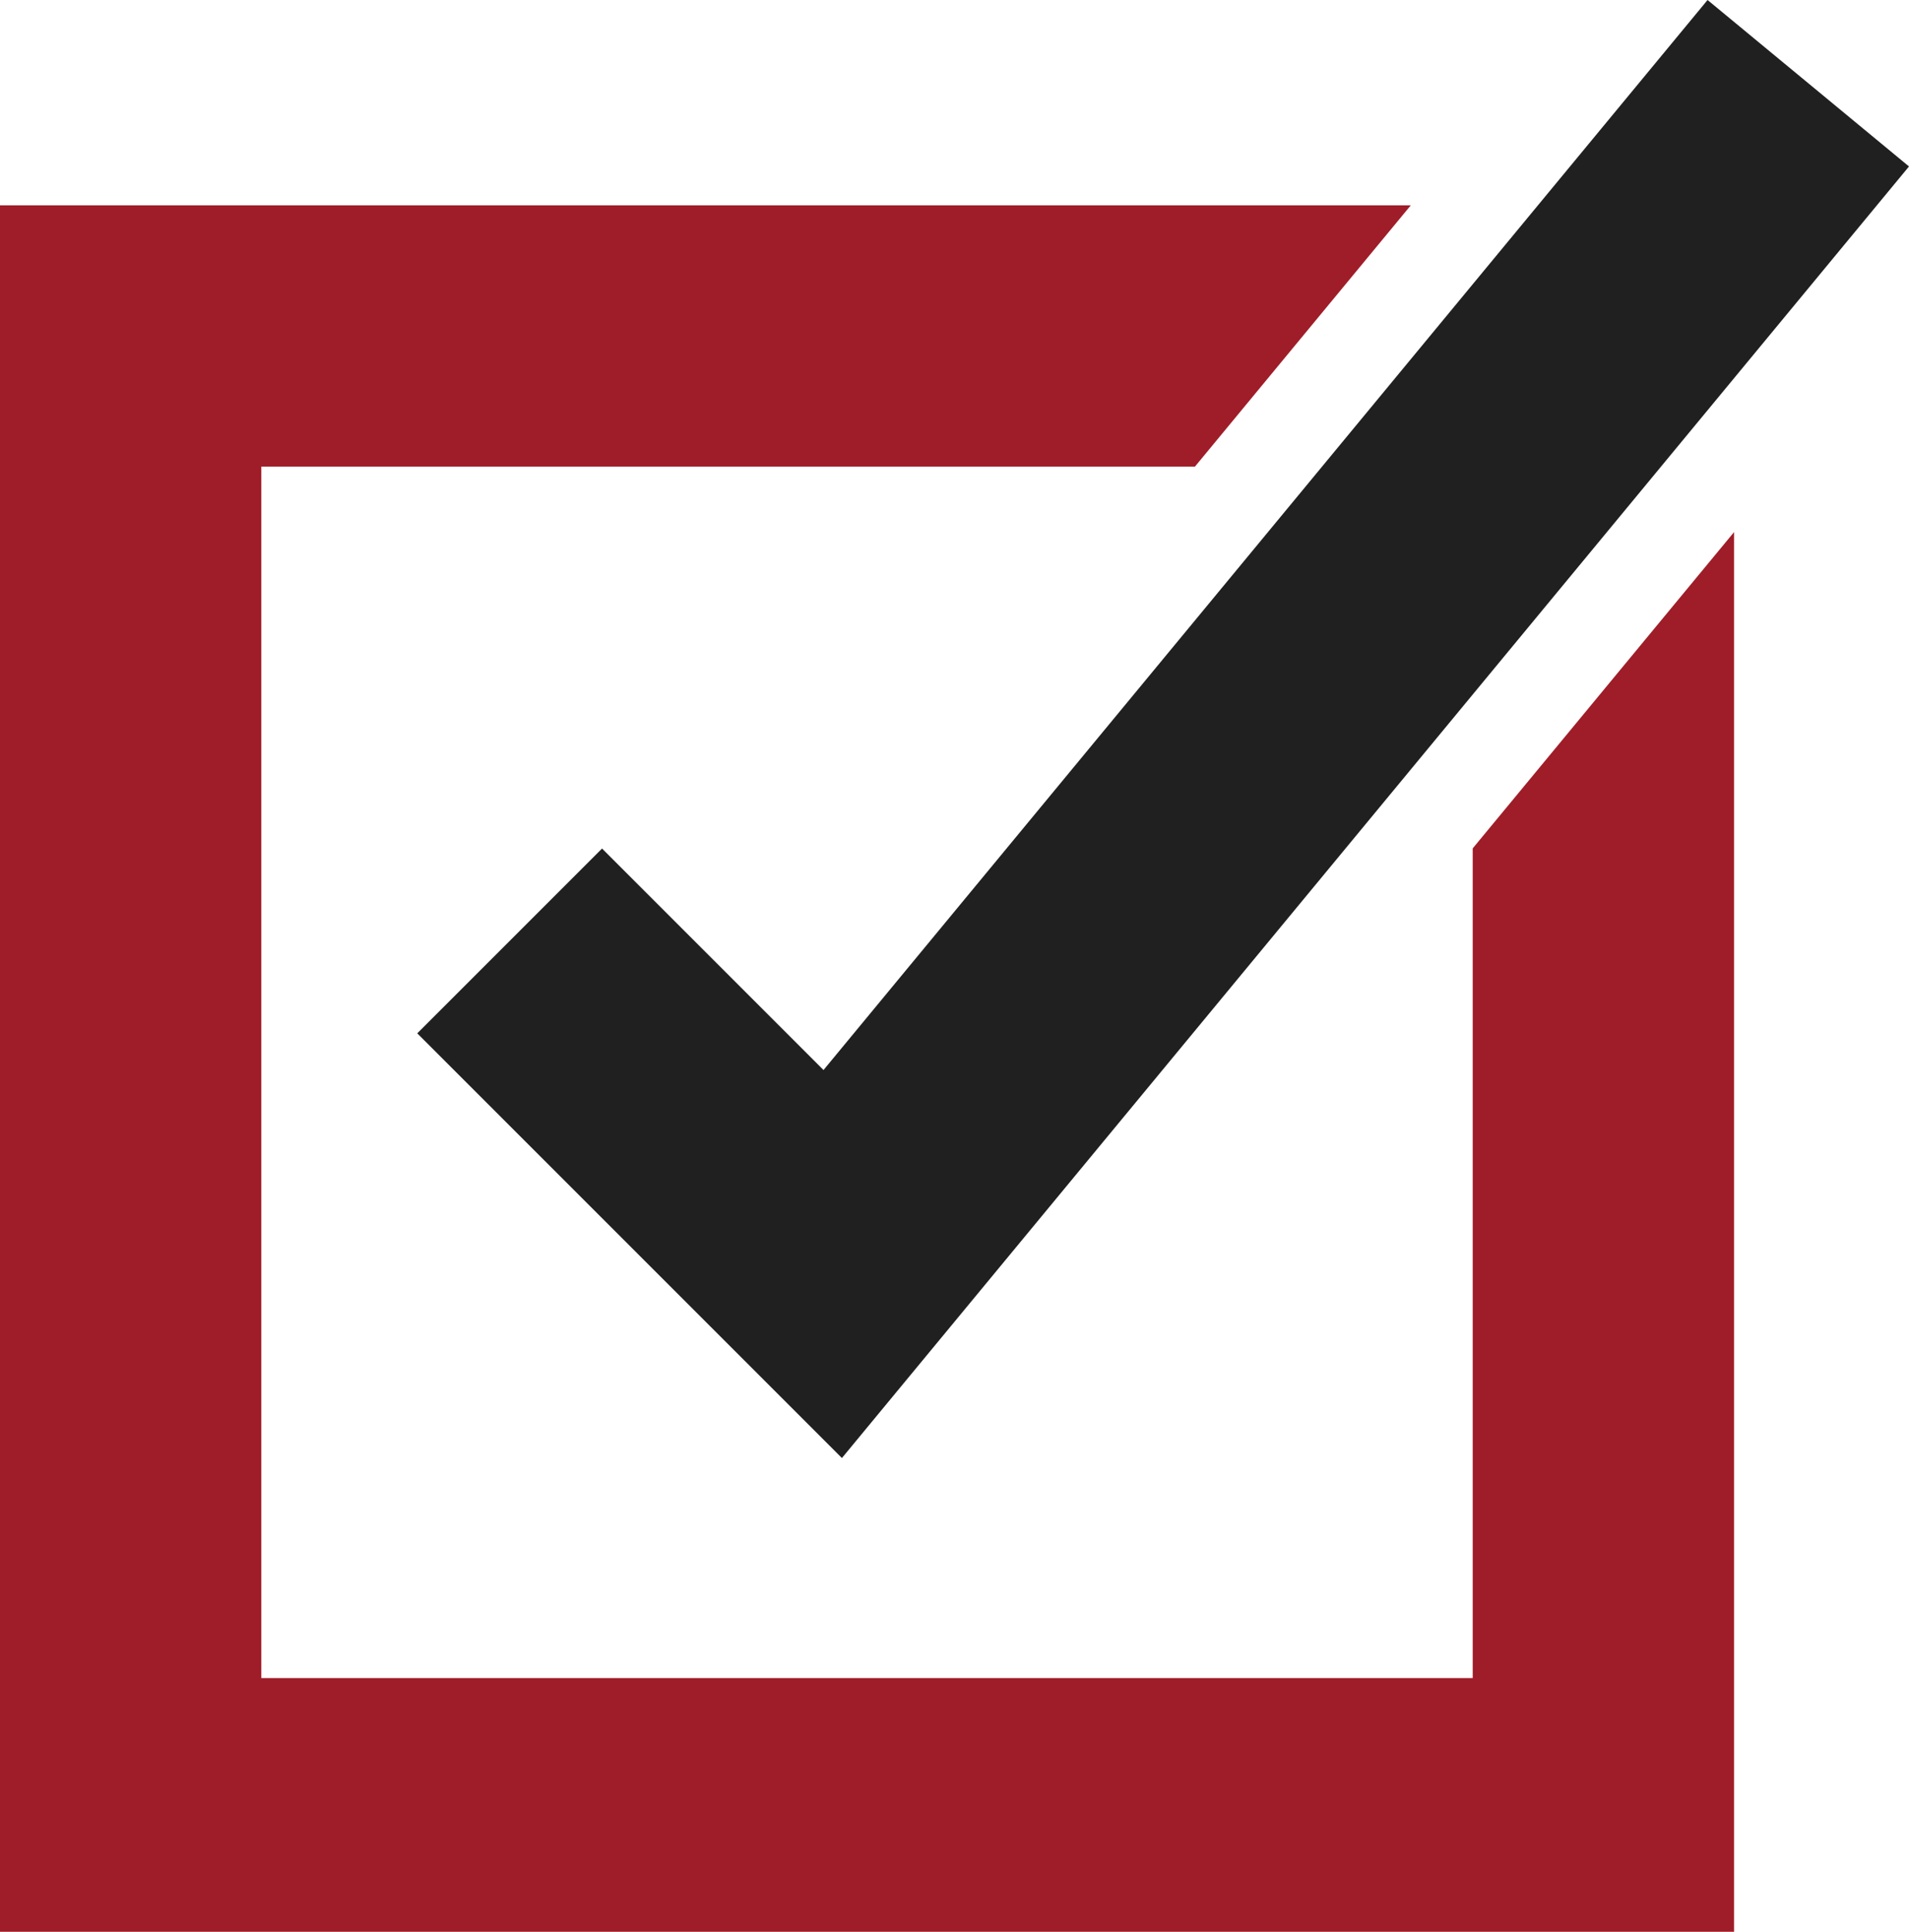
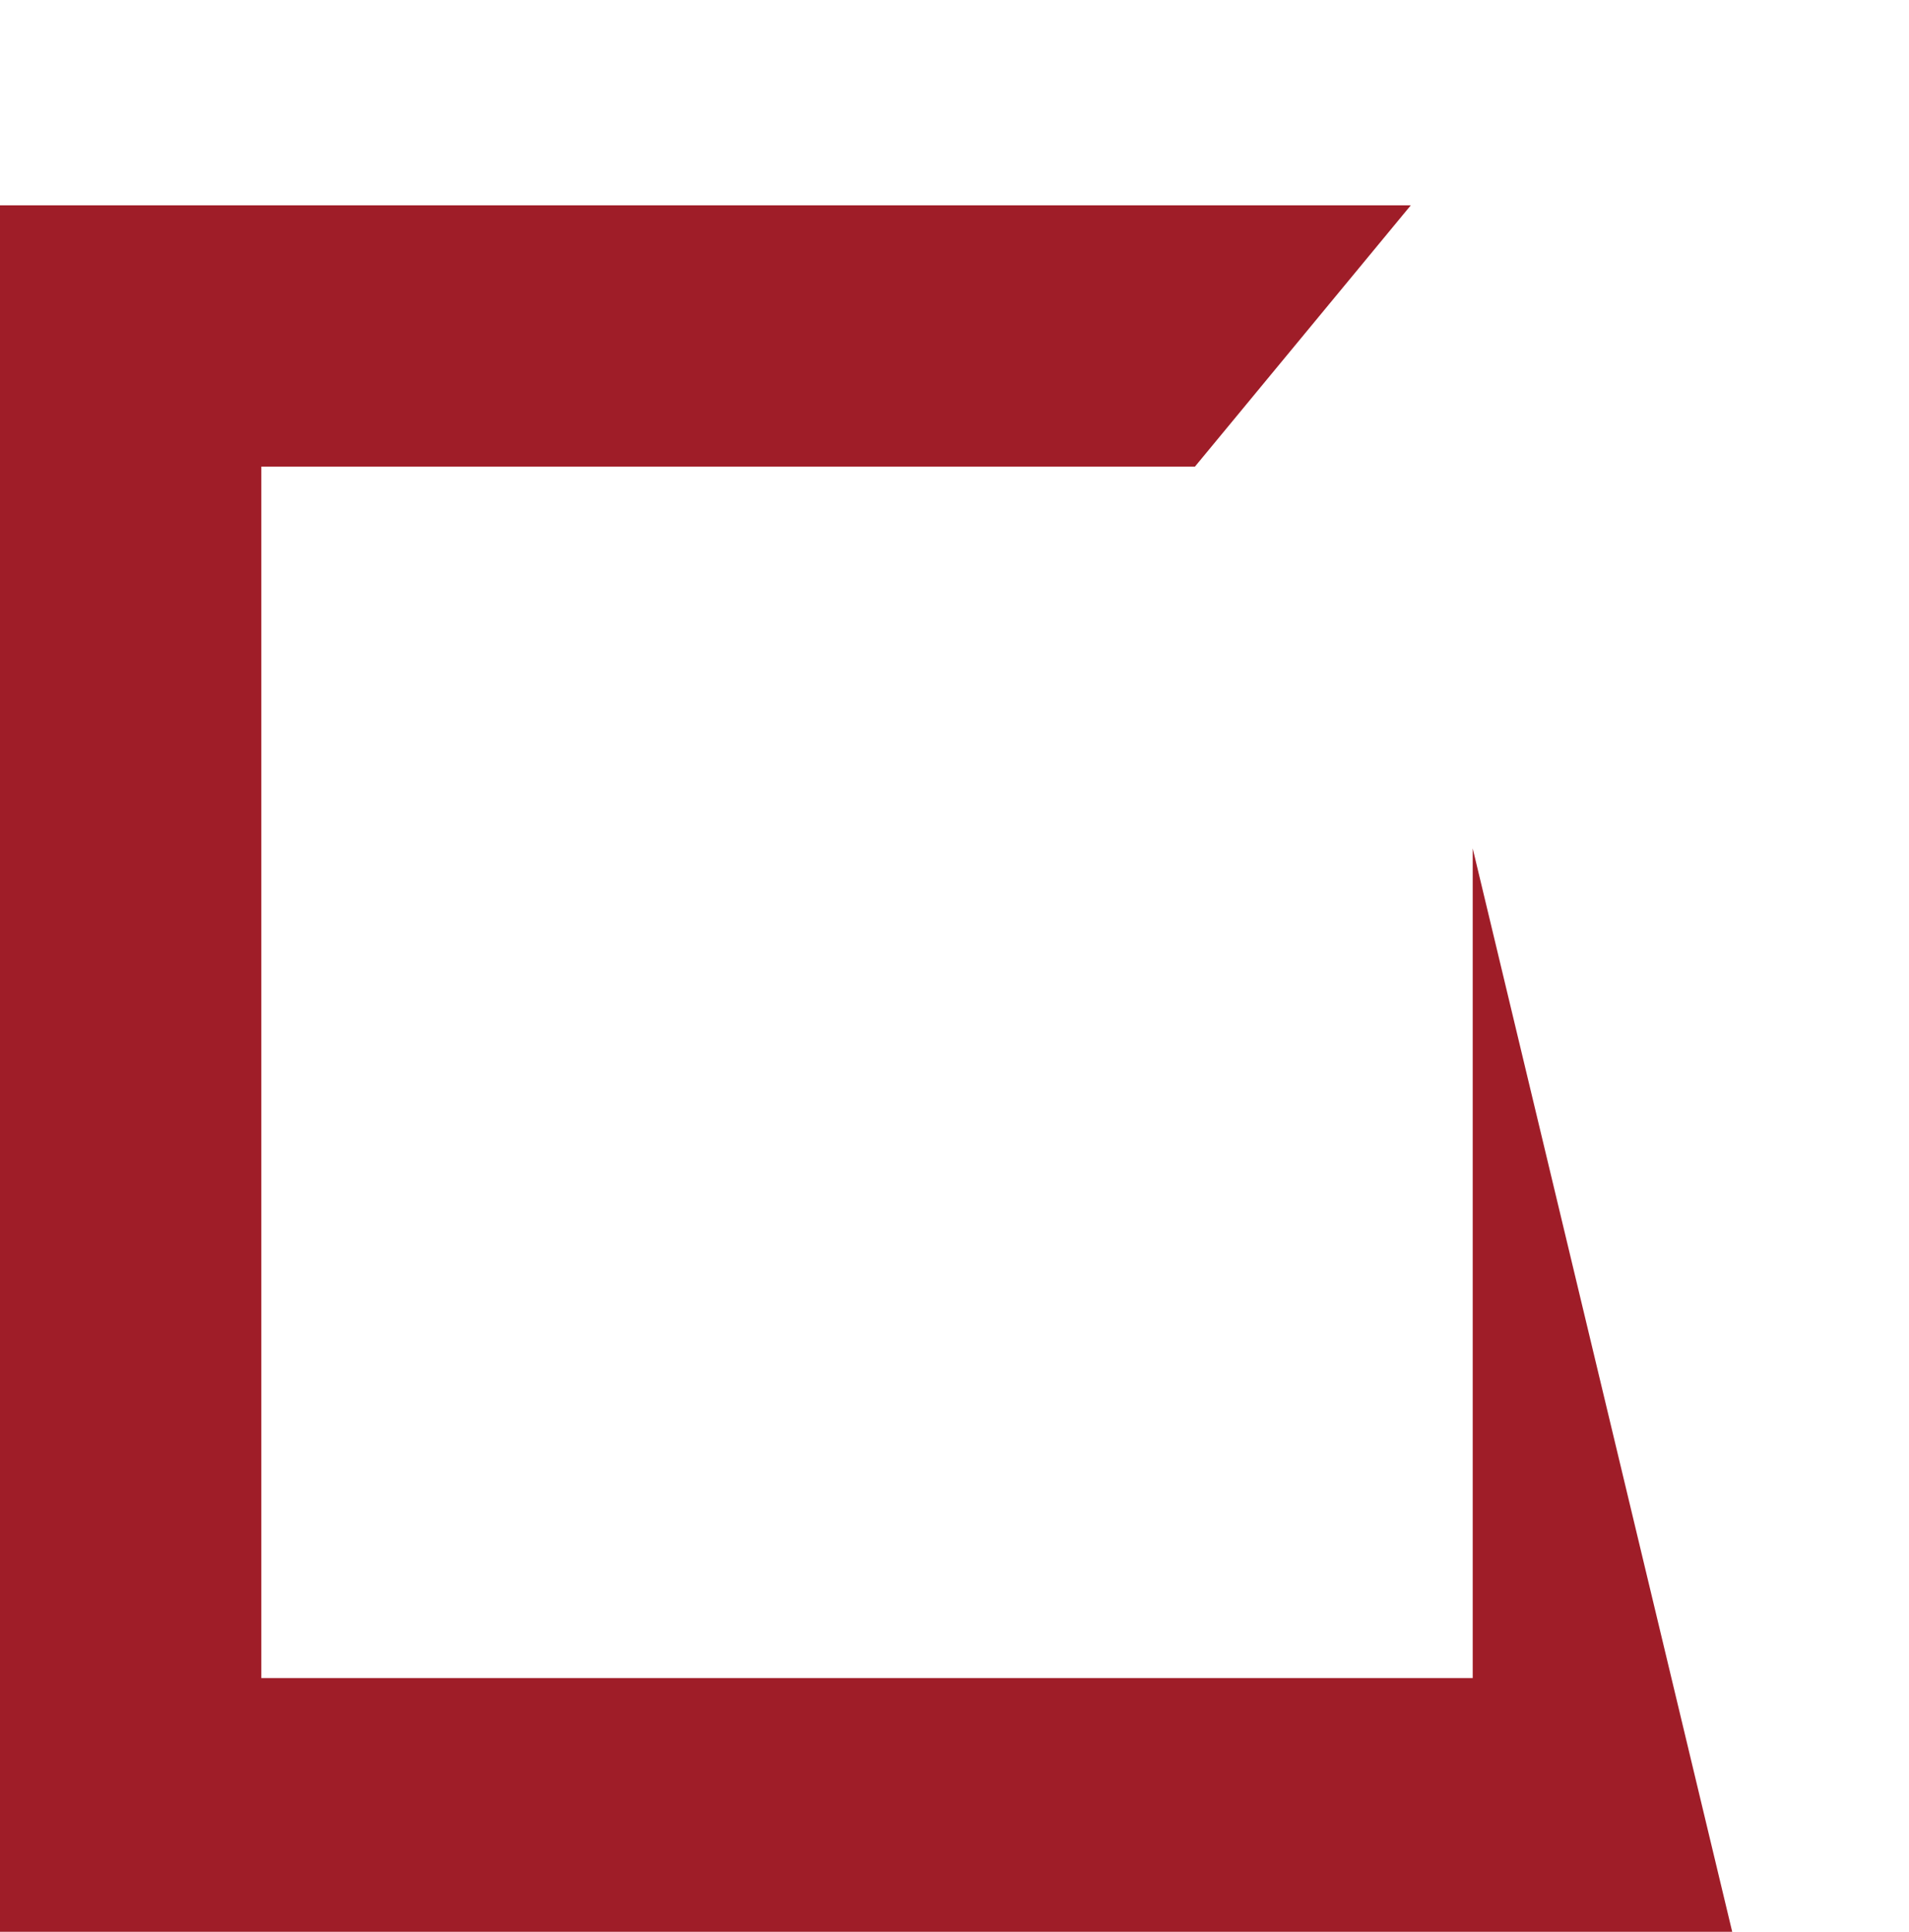
<svg xmlns="http://www.w3.org/2000/svg" width="84" height="85">
-   <path fill="#9F1D28" d="M64.802 37.329v36.506H11.499V20.532h41.08l9.5-11.499H0v76.301h76.301V23.413z" />
-   <path fill="#212020" d="M37.046 64.153L18.36 45.467l8.131-8.131 9.745 9.745L75.136 0 84 7.324z" />
+   <path fill="#9F1D28" d="M64.802 37.329v36.506H11.499V20.532h41.08l9.5-11.499H0v76.301h76.301z" />
</svg>